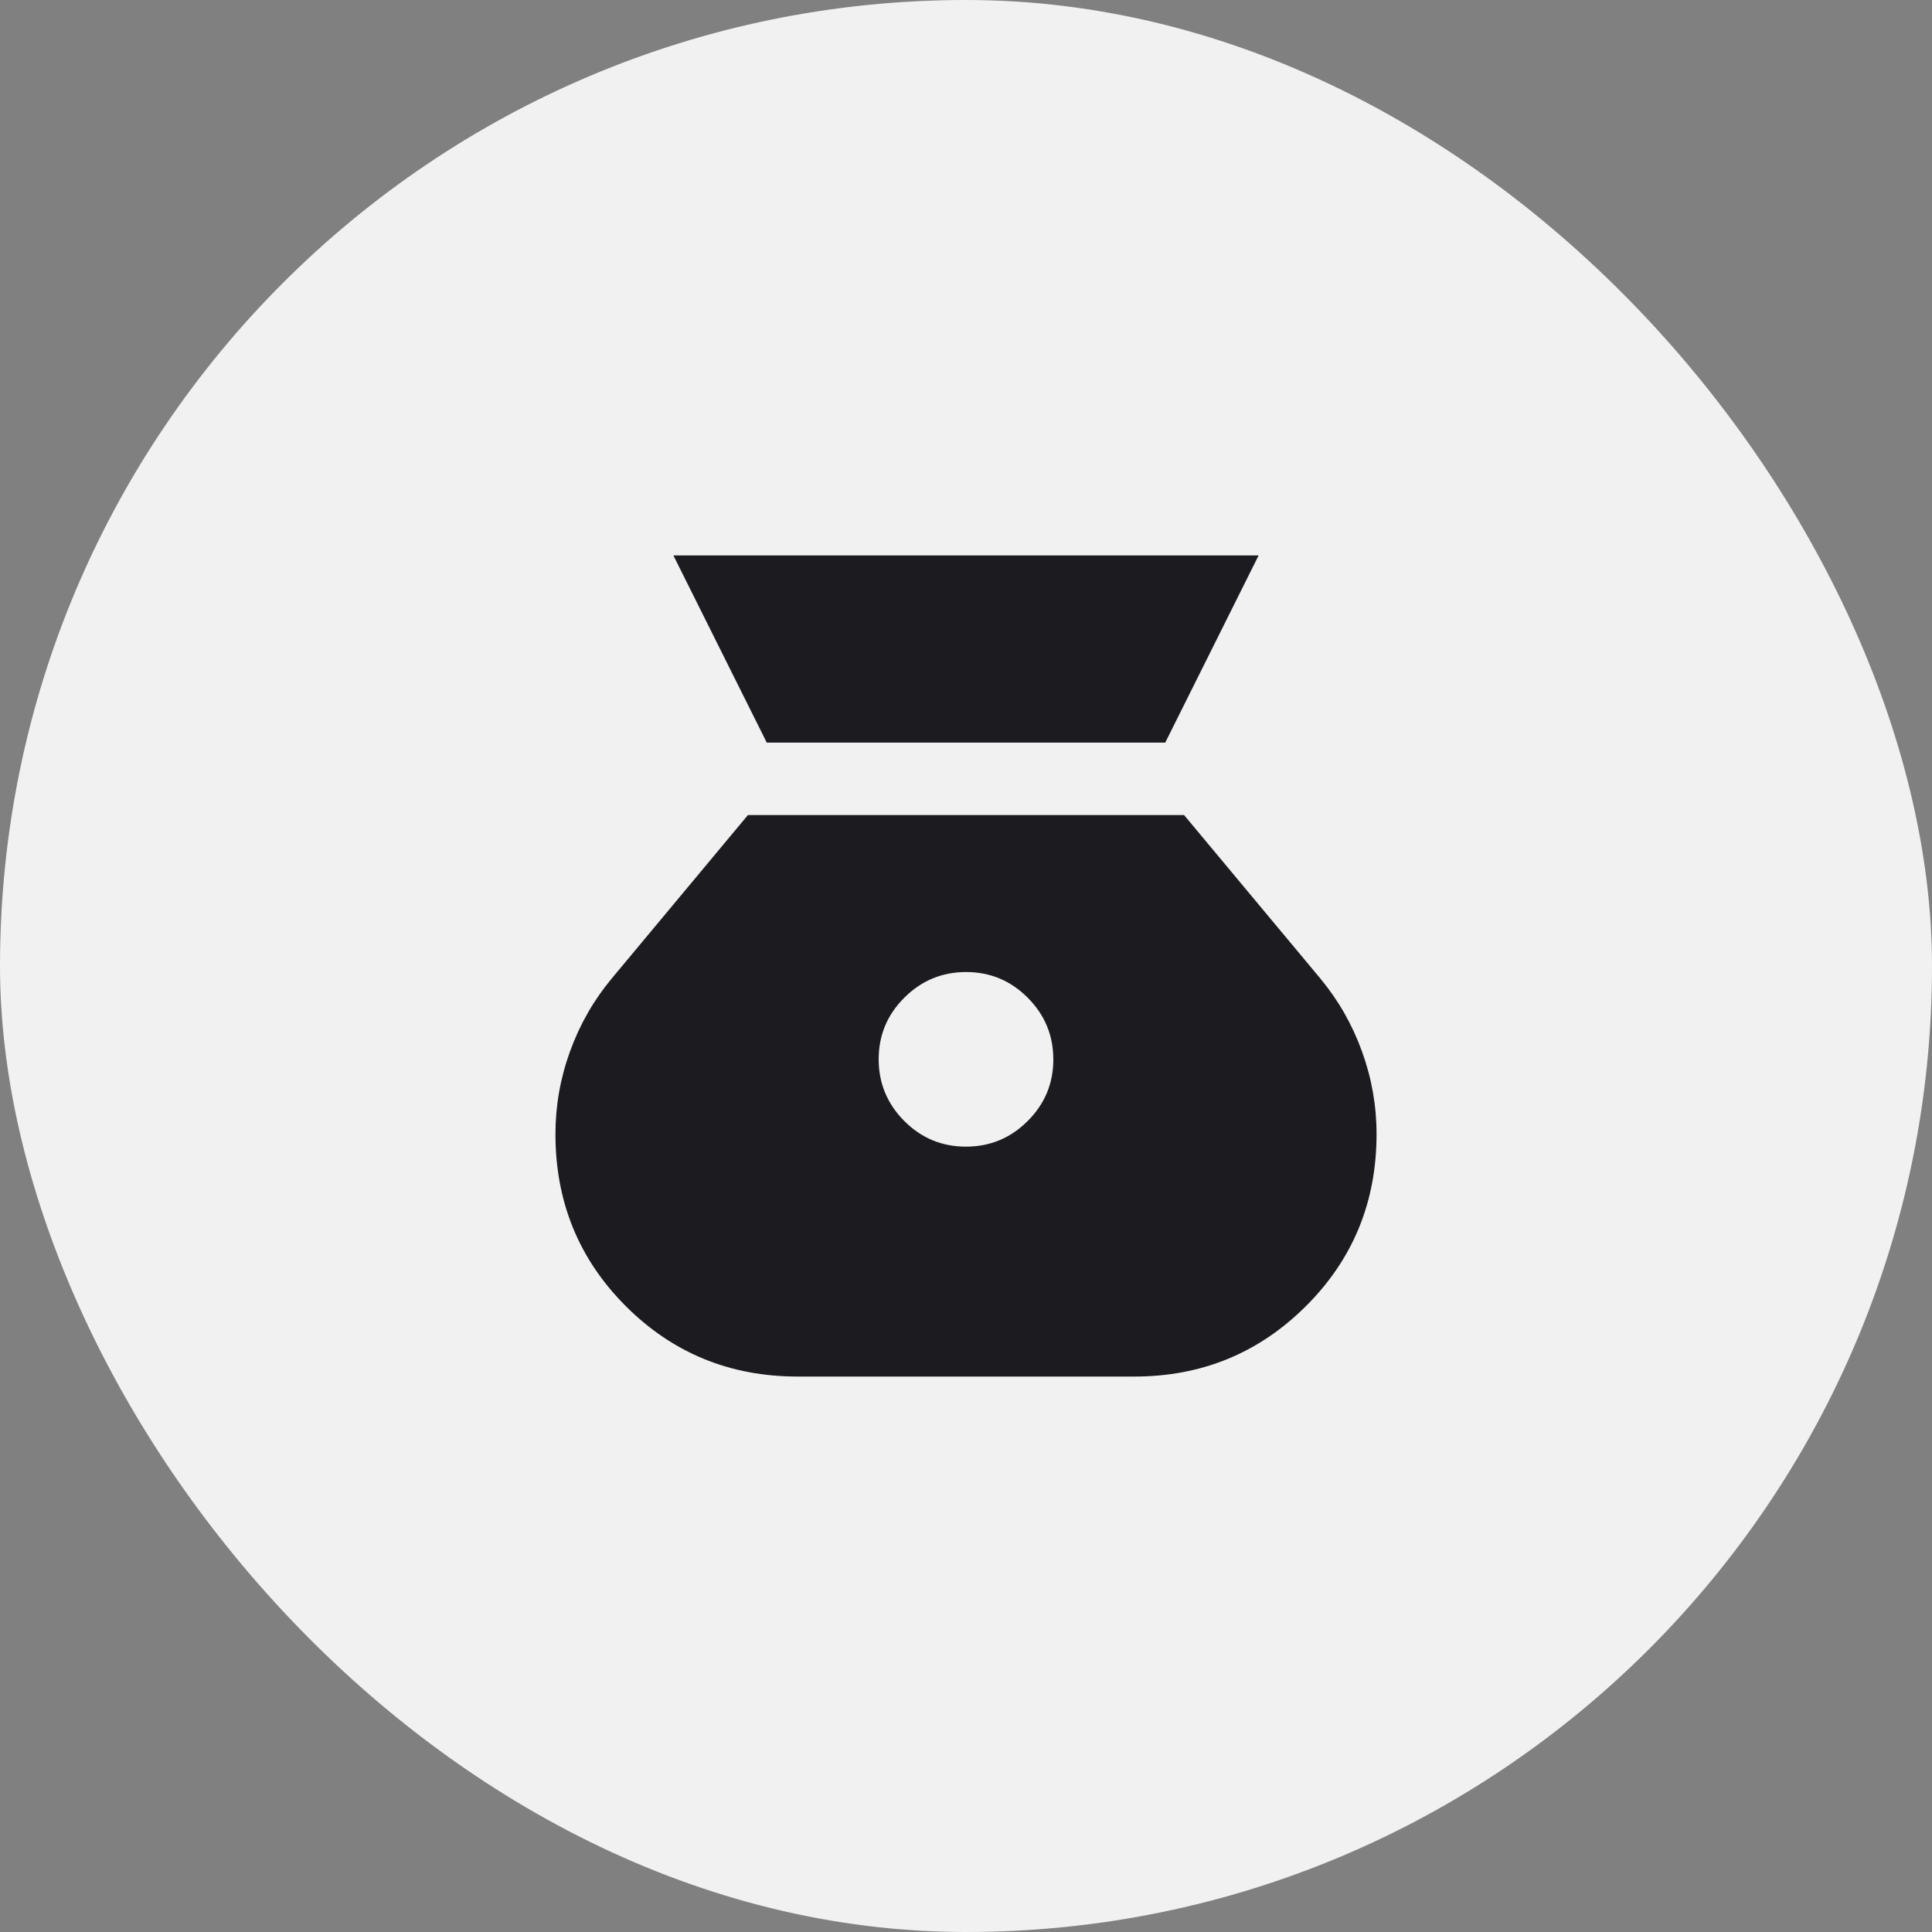
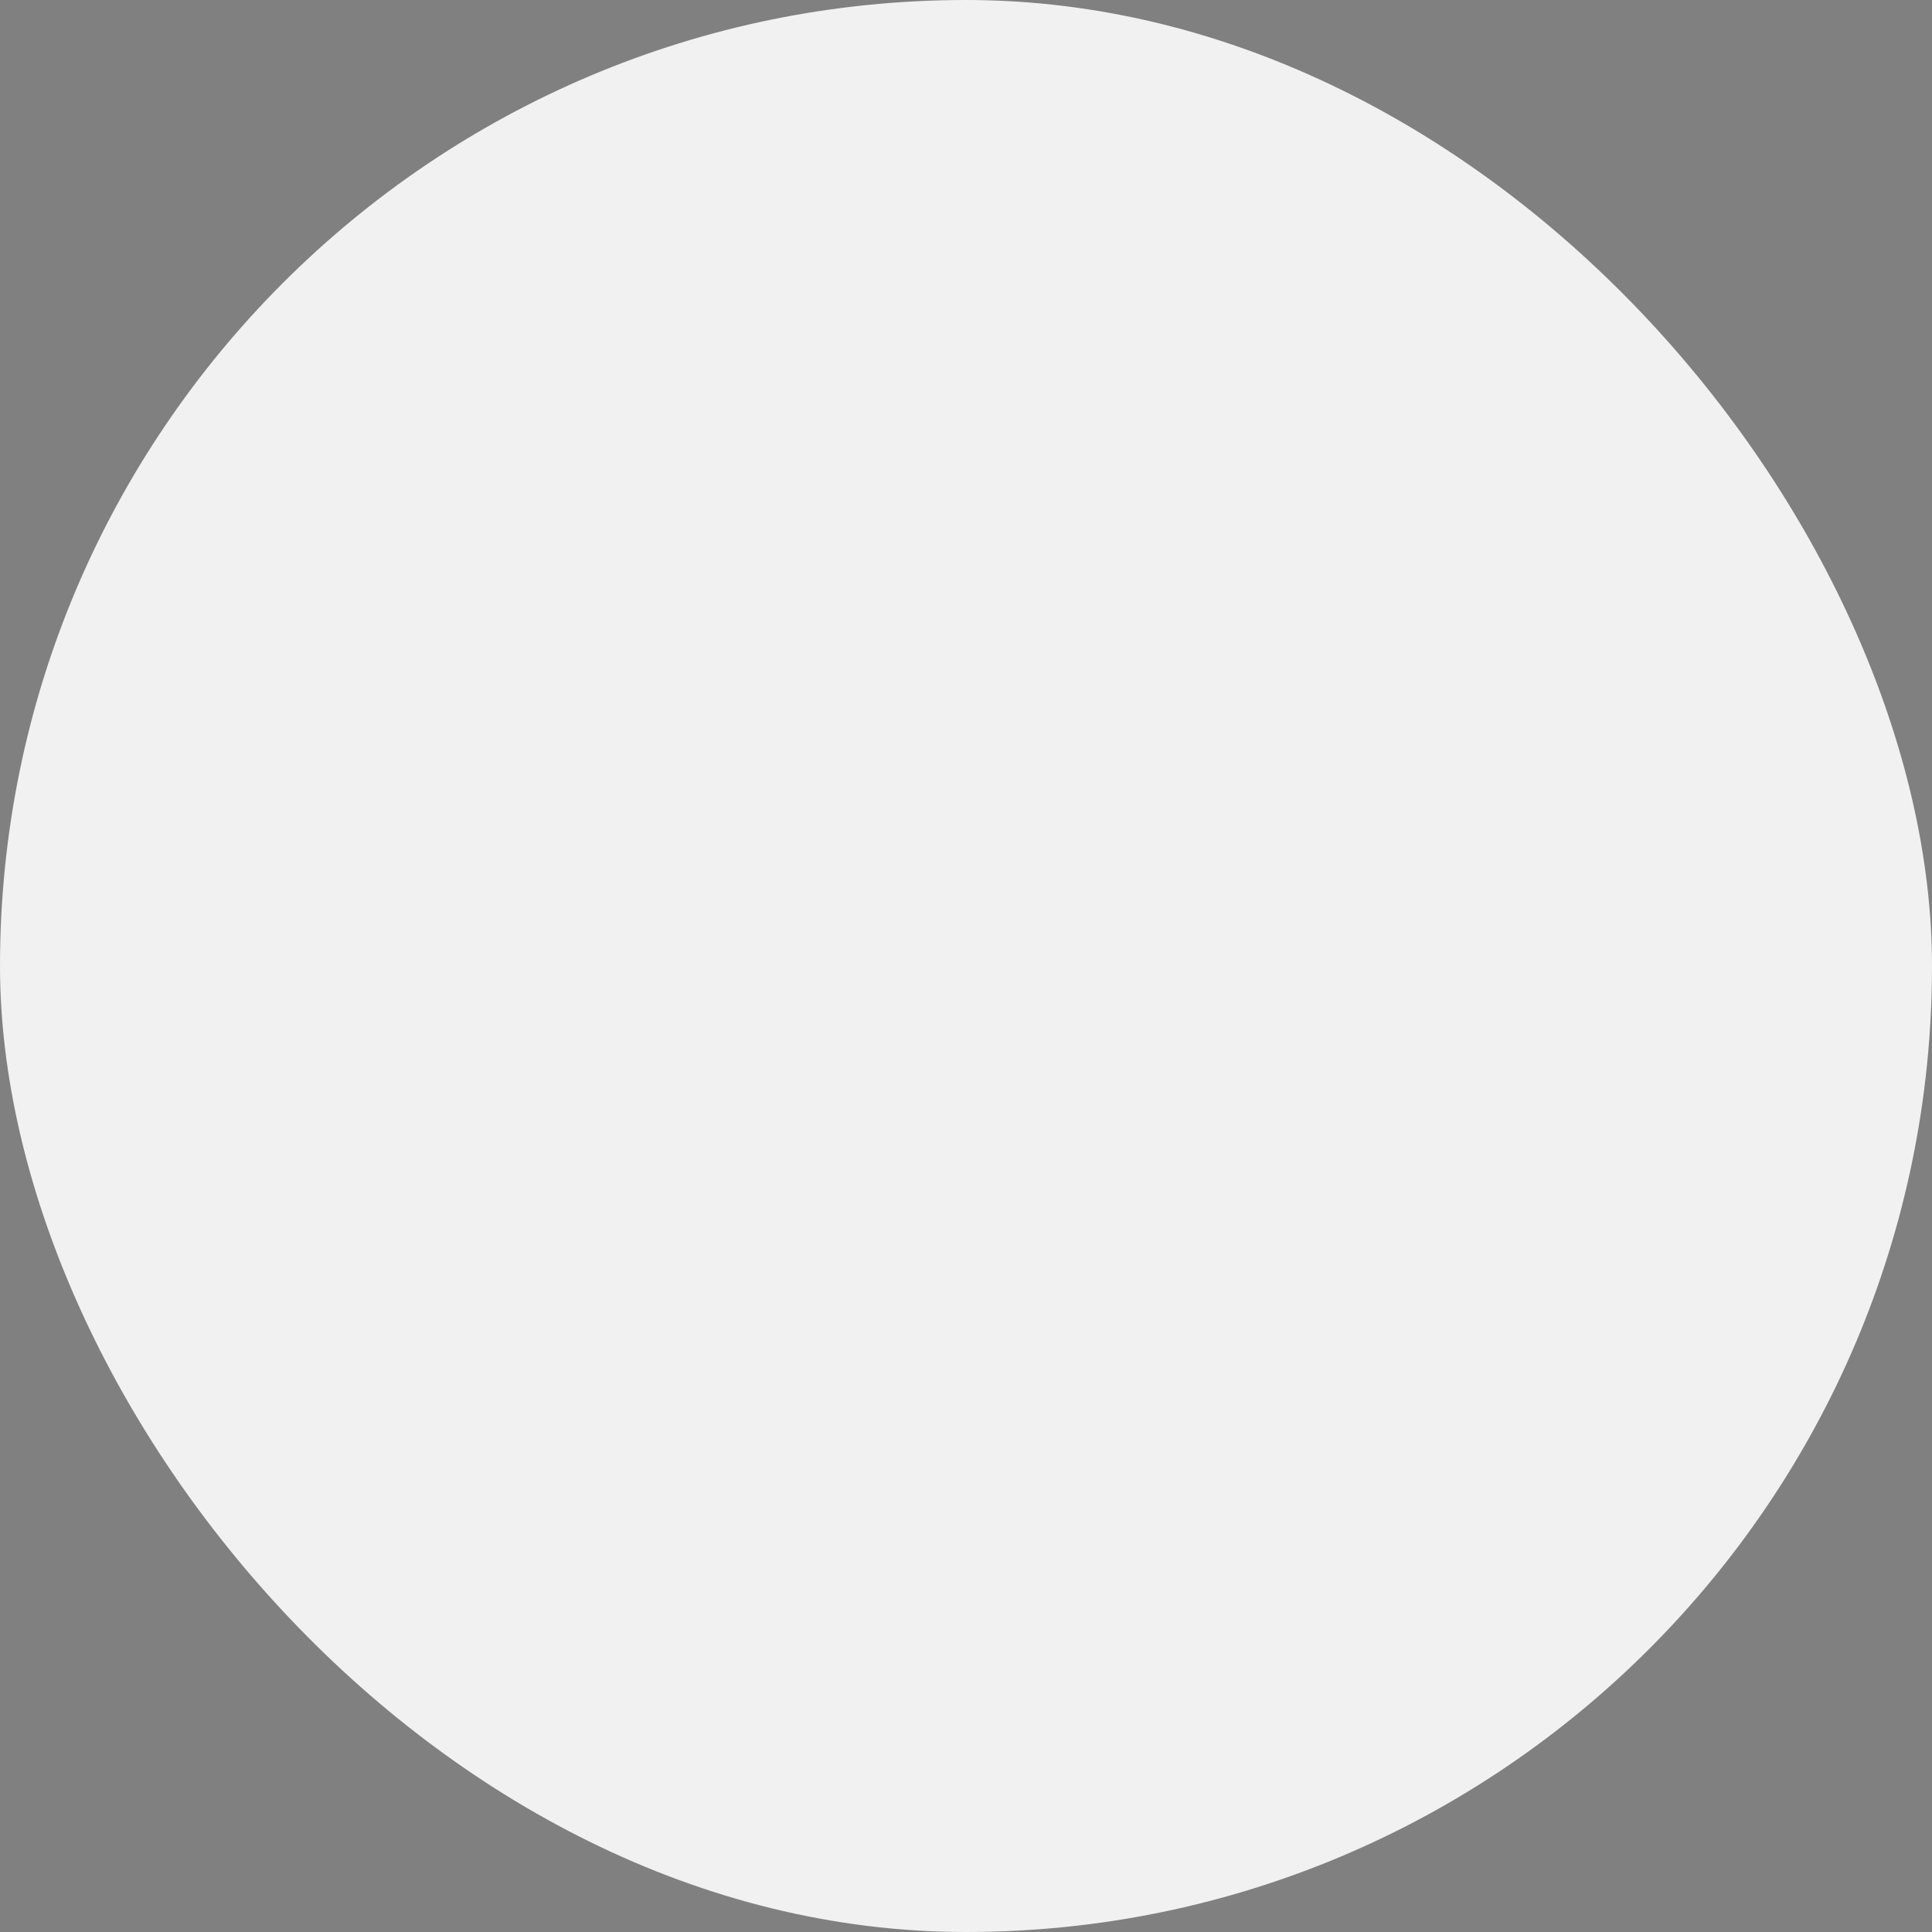
<svg xmlns="http://www.w3.org/2000/svg" width="40" height="40" viewBox="0 0 40 40" fill="none">
  <rect x="0" y="0" width="40" height="40" fill="#808080" stroke="none" />
  <rect width="40" height="40" rx="20" fill="#F1F1F1" />
  <mask id="mask0_12279_1181" style="mask-type:alpha" maskUnits="userSpaceOnUse" x="8" y="8" width="24" height="24">
    <rect x="8" y="8" width="24" height="24" fill="#D9D9D9" />
  </mask>
  <g mask="url(#mask0_12279_1181)">
-     <path d="M19.998 23.74C19.501 23.74 19.075 23.563 18.722 23.209C18.369 22.854 18.192 22.428 18.192 21.931C18.192 21.433 18.369 21.008 18.724 20.655C19.078 20.302 19.504 20.125 20.002 20.125C20.499 20.125 20.925 20.302 21.278 20.657C21.631 21.011 21.808 21.437 21.808 21.934C21.808 22.432 21.631 22.857 21.276 23.21C20.922 23.564 20.496 23.74 19.998 23.74ZM15.875 15.375H24.125L26.058 11.5H13.942L15.875 15.375ZM16.515 28.5H23.485C24.878 28.5 26.062 28.014 27.037 27.043C28.012 26.072 28.5 24.885 28.5 23.481C28.5 22.895 28.4 22.325 28.199 21.77C27.998 21.214 27.711 20.711 27.337 20.26L24.515 16.875H15.485L12.664 20.26C12.289 20.711 12.002 21.214 11.801 21.77C11.6 22.325 11.5 22.895 11.5 23.481C11.5 24.885 11.986 26.072 12.957 27.043C13.928 28.014 15.114 28.5 16.515 28.5Z" fill="#1C1B1F" />
-   </g>
+     </g>
</svg>